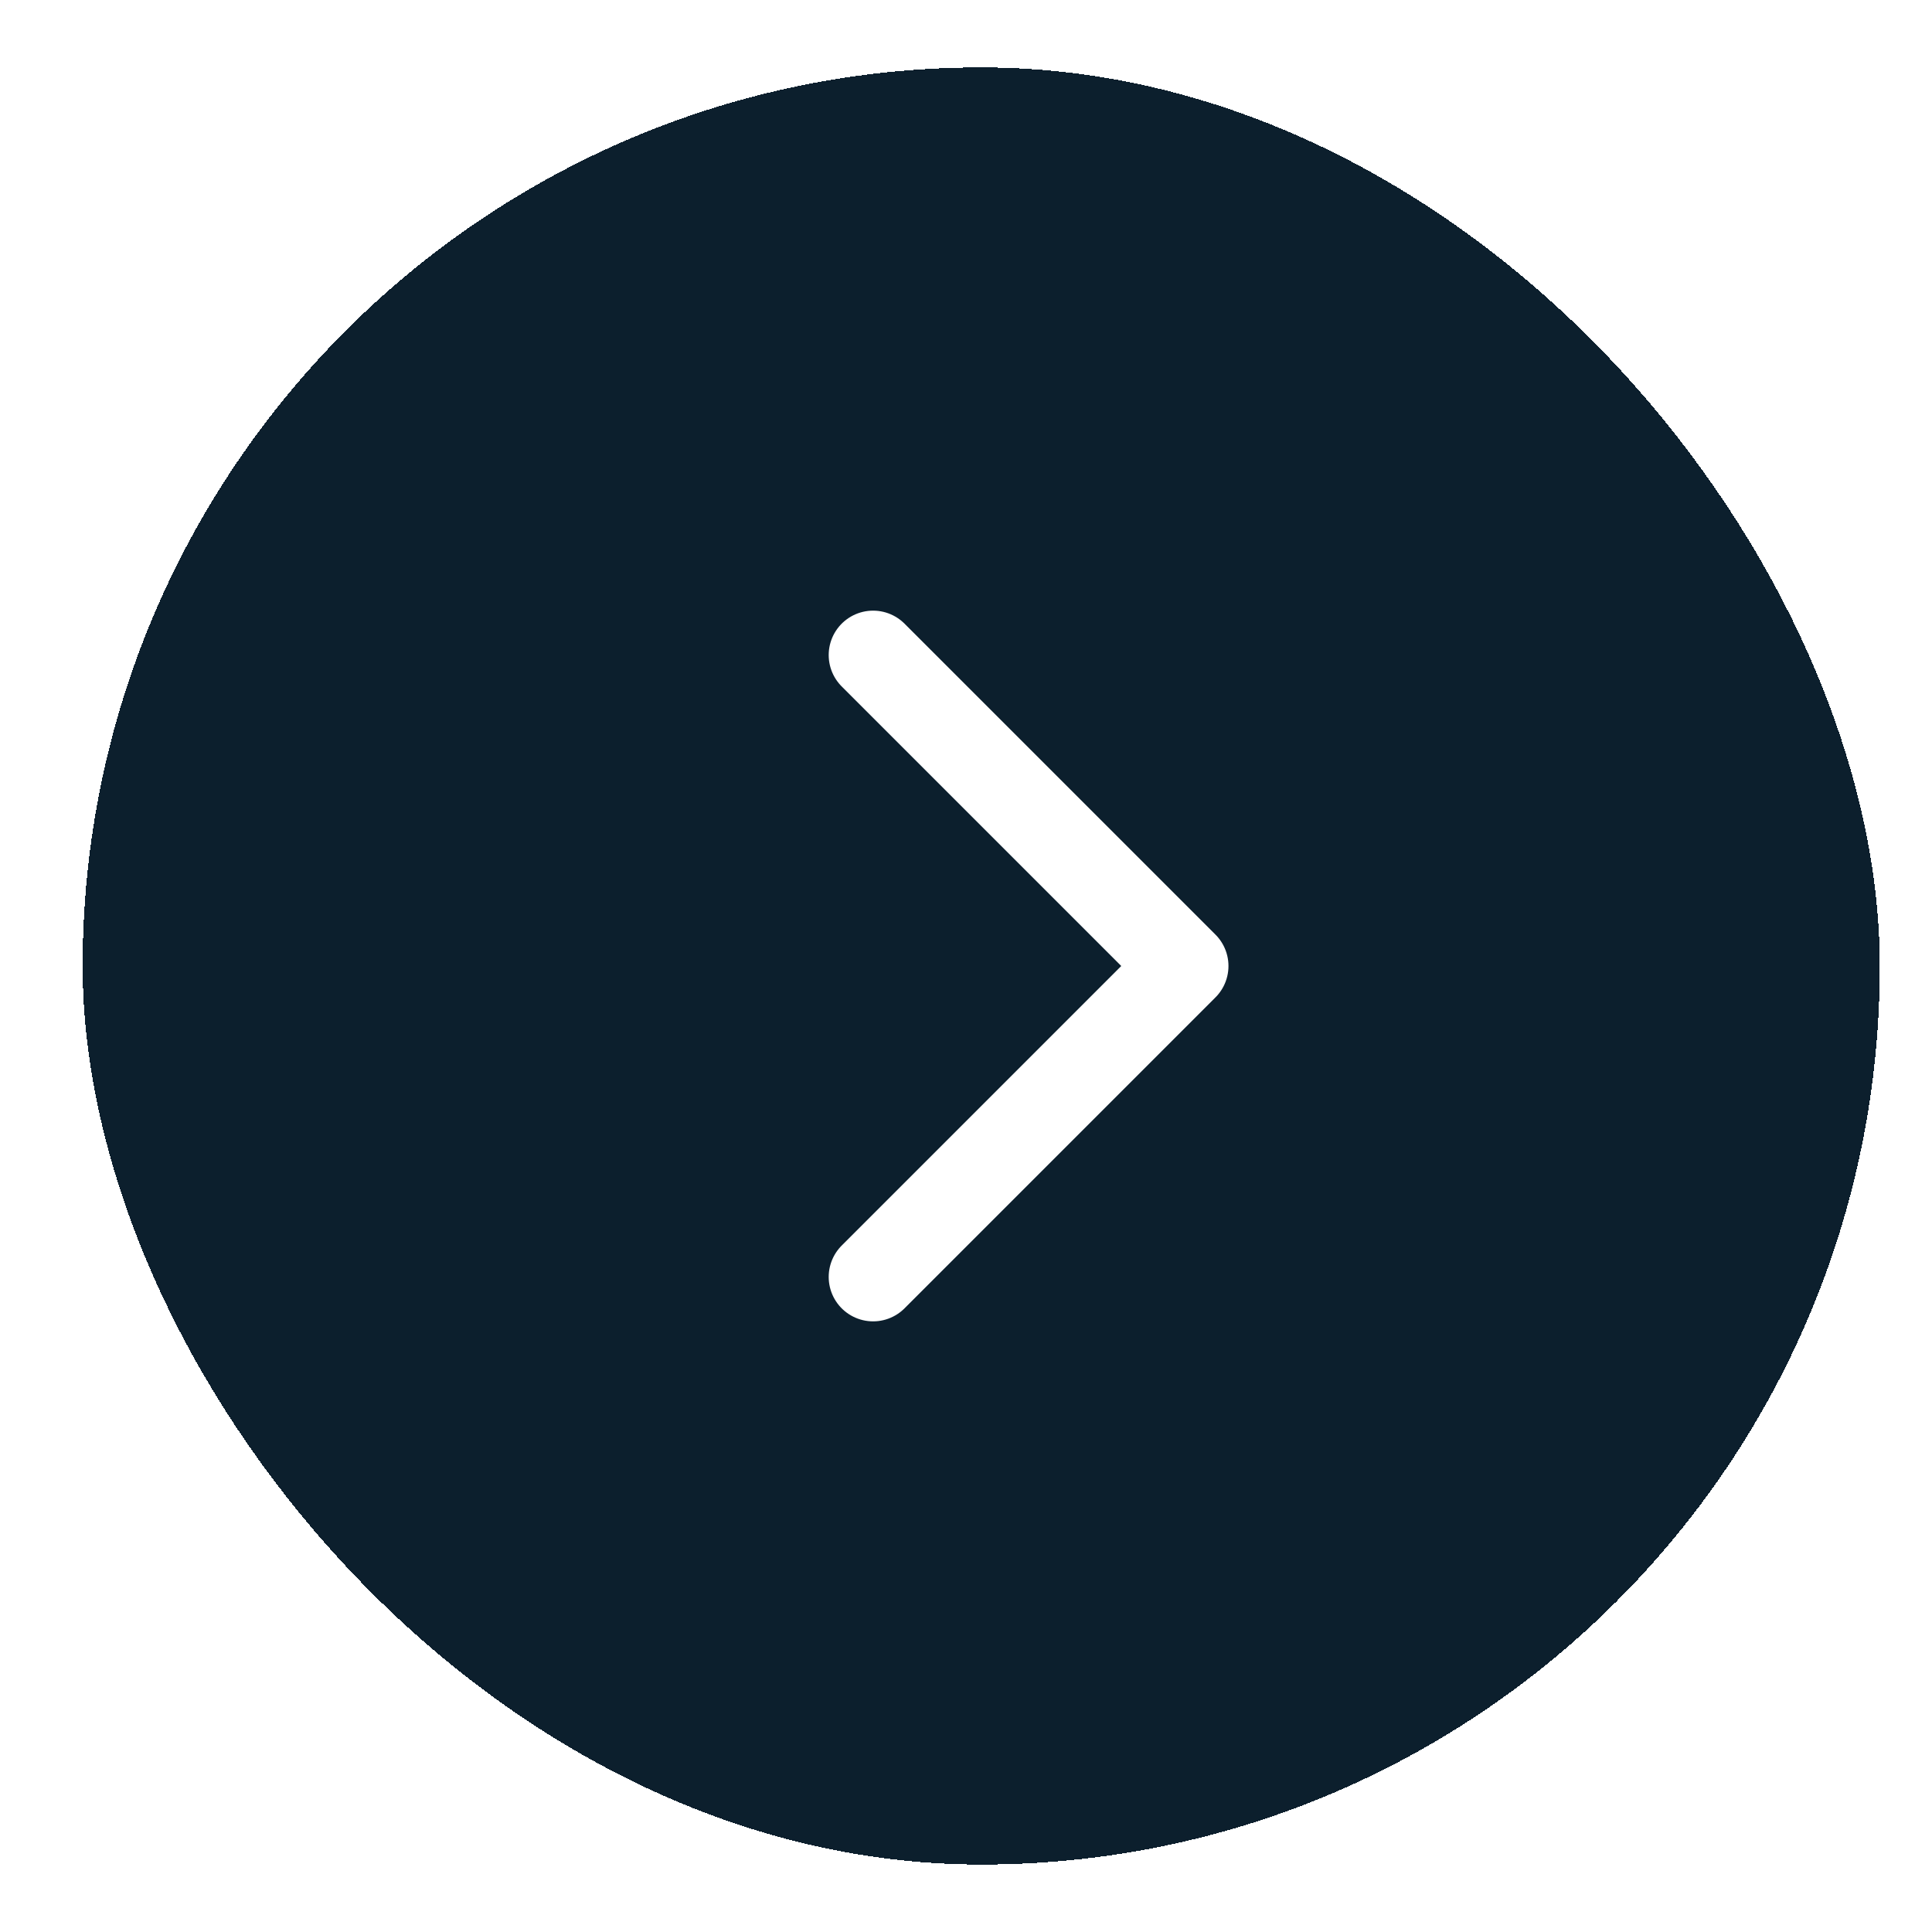
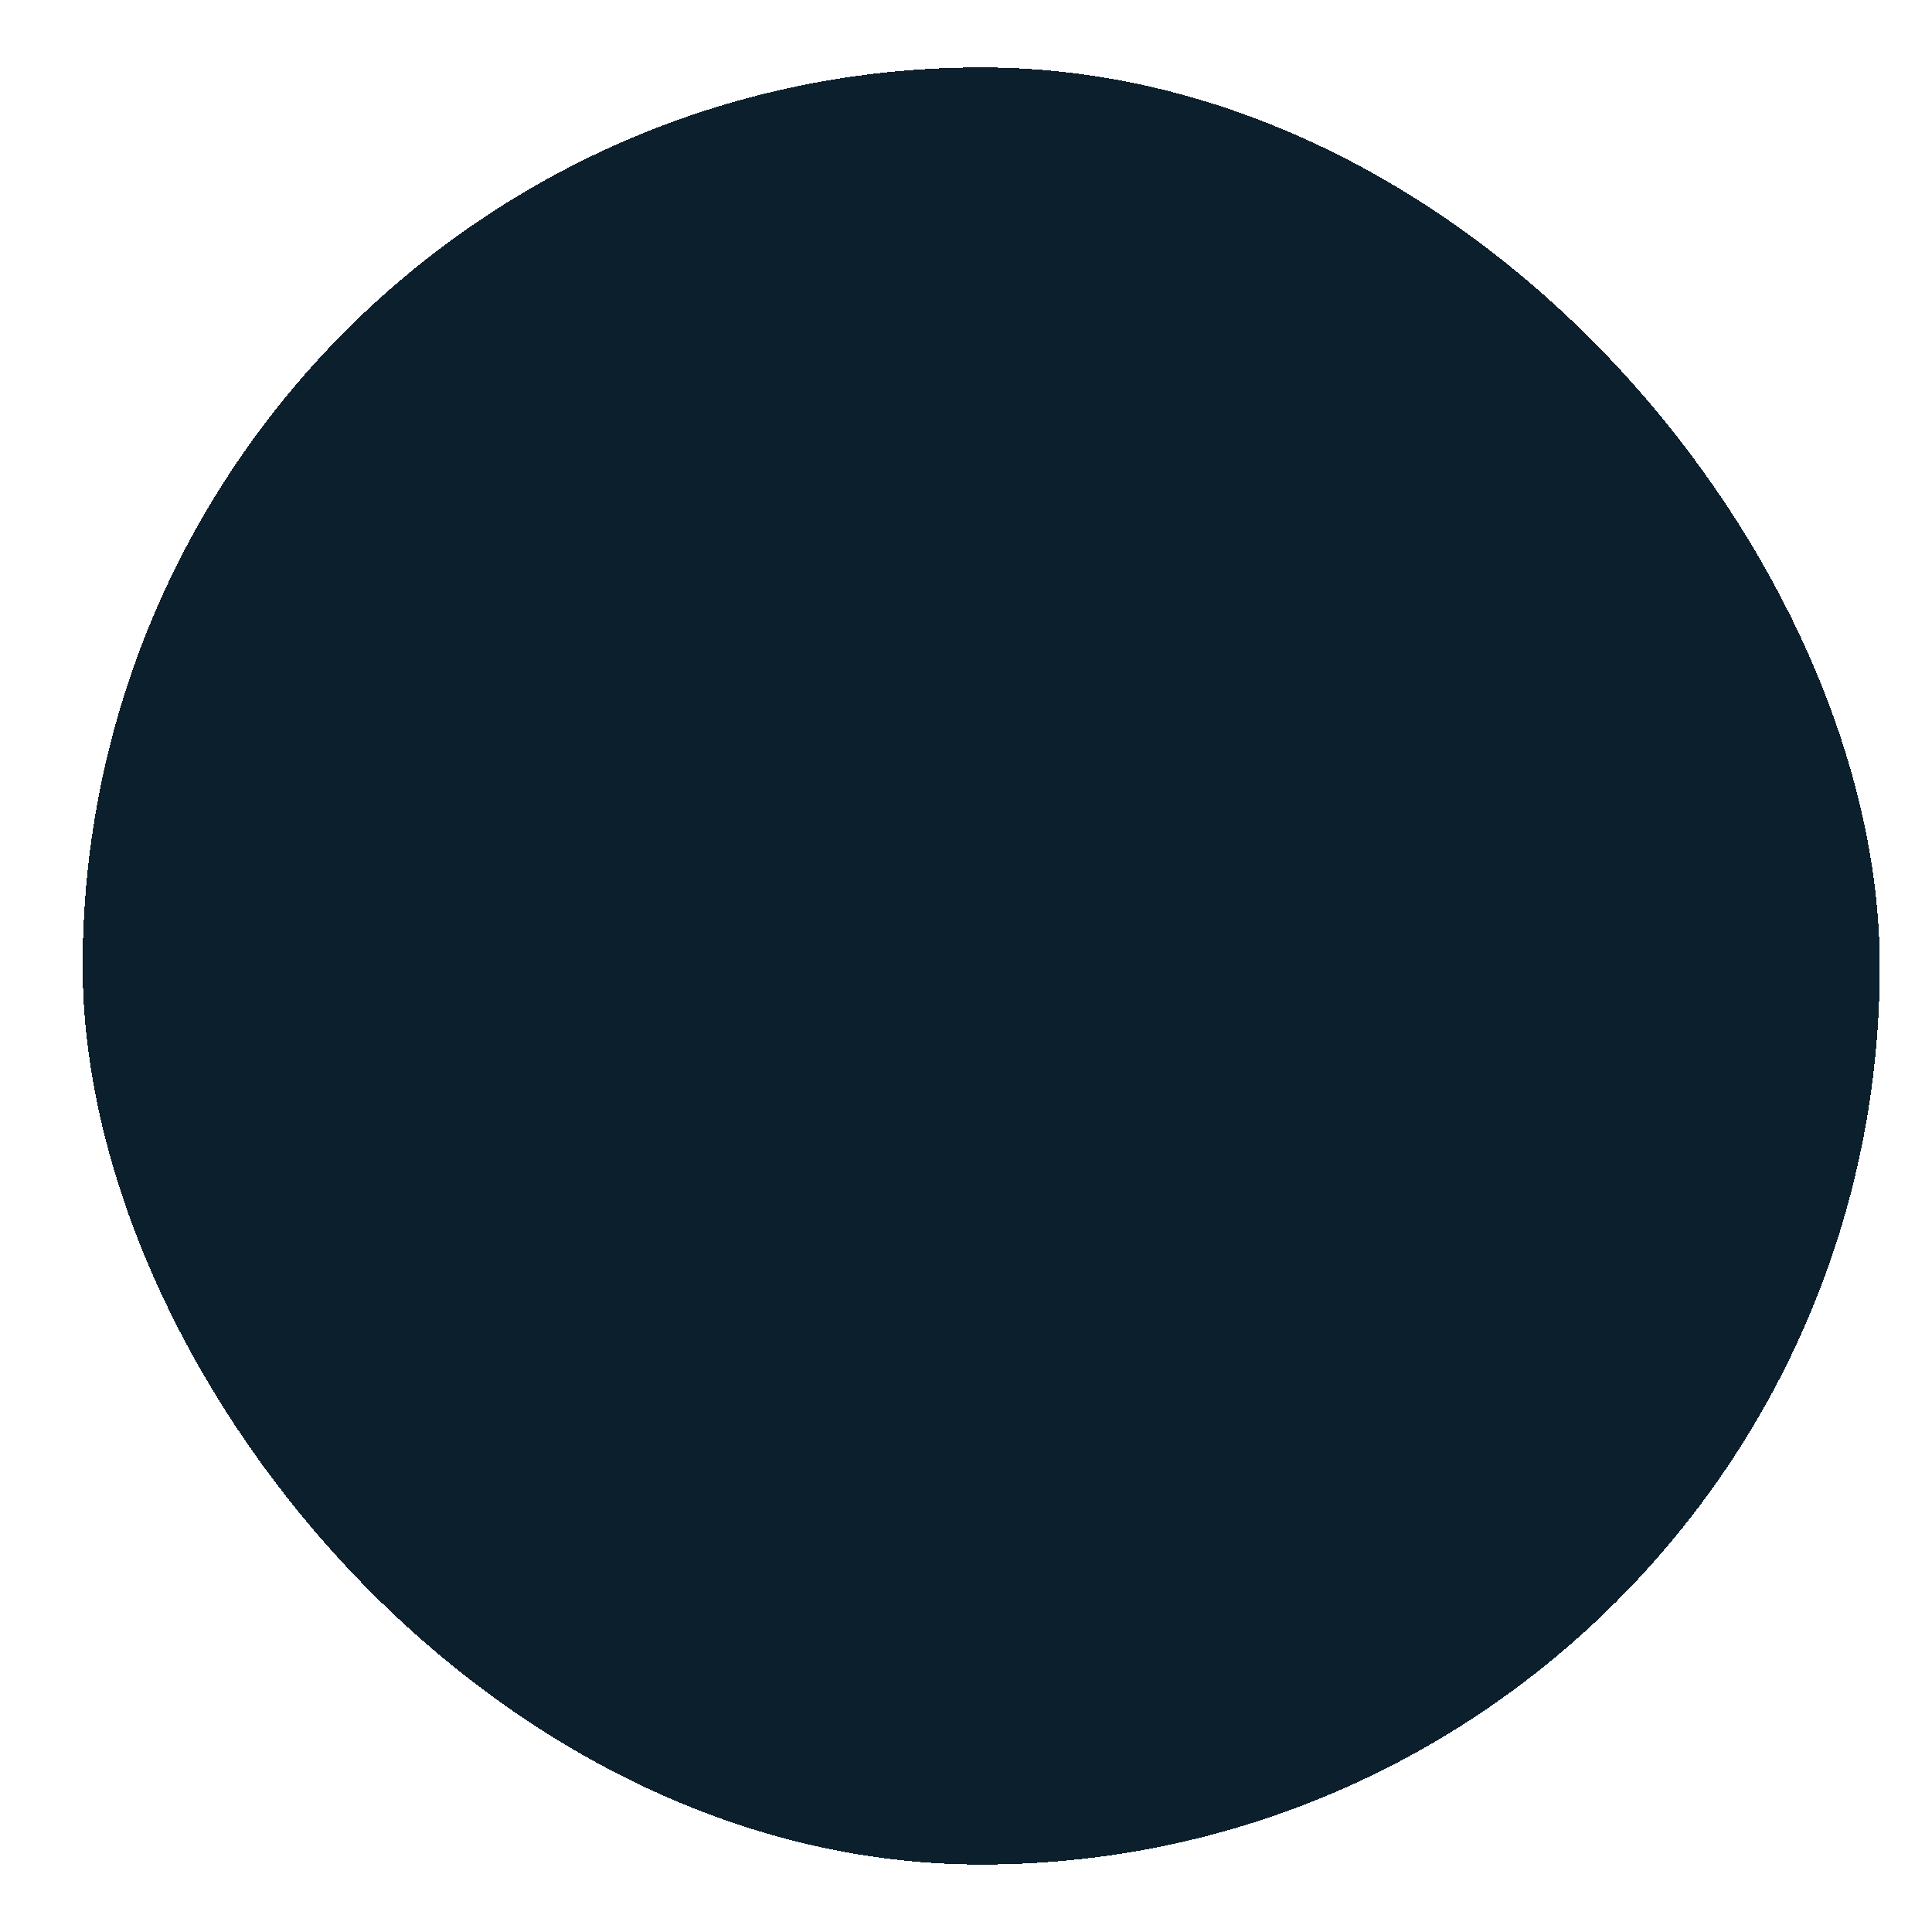
<svg xmlns="http://www.w3.org/2000/svg" width="37" height="37" viewBox="0 0 37 37" fill="none">
  <g filter="url(#filter0_d_8614_10376)">
    <rect x="1.583" y="0.791" width="34.417" height="34.417" rx="17.209" fill="#0C1F2D" shape-rendering="crispEdges" />
-     <path d="M16.721 23.955L22.676 18L16.721 12.045" stroke="white" stroke-width="1.701" stroke-linecap="round" stroke-linejoin="round" />
  </g>
  <defs>
    <filter id="filter0_d_8614_10376" x="0.583" y="0.291" width="36.417" height="36.417" filterUnits="userSpaceOnUse" color-interpolation-filters="sRGB">
      <feFlood flood-opacity="0" result="BackgroundImageFix" />
      <feColorMatrix in="SourceAlpha" type="matrix" values="0 0 0 0 0 0 0 0 0 0 0 0 0 0 0 0 0 0 127 0" result="hardAlpha" />
      <feOffset dy="0.5" />
      <feGaussianBlur stdDeviation="0.5" />
      <feComposite in2="hardAlpha" operator="out" />
      <feColorMatrix type="matrix" values="0 0 0 0 0.097 0 0 0 0 0.128 0 0 0 0 0.237 0 0 0 0.07 0" />
      <feBlend mode="normal" in2="BackgroundImageFix" result="effect1_dropShadow_8614_10376" />
      <feBlend mode="normal" in="SourceGraphic" in2="effect1_dropShadow_8614_10376" result="shape" />
    </filter>
  </defs>
</svg>